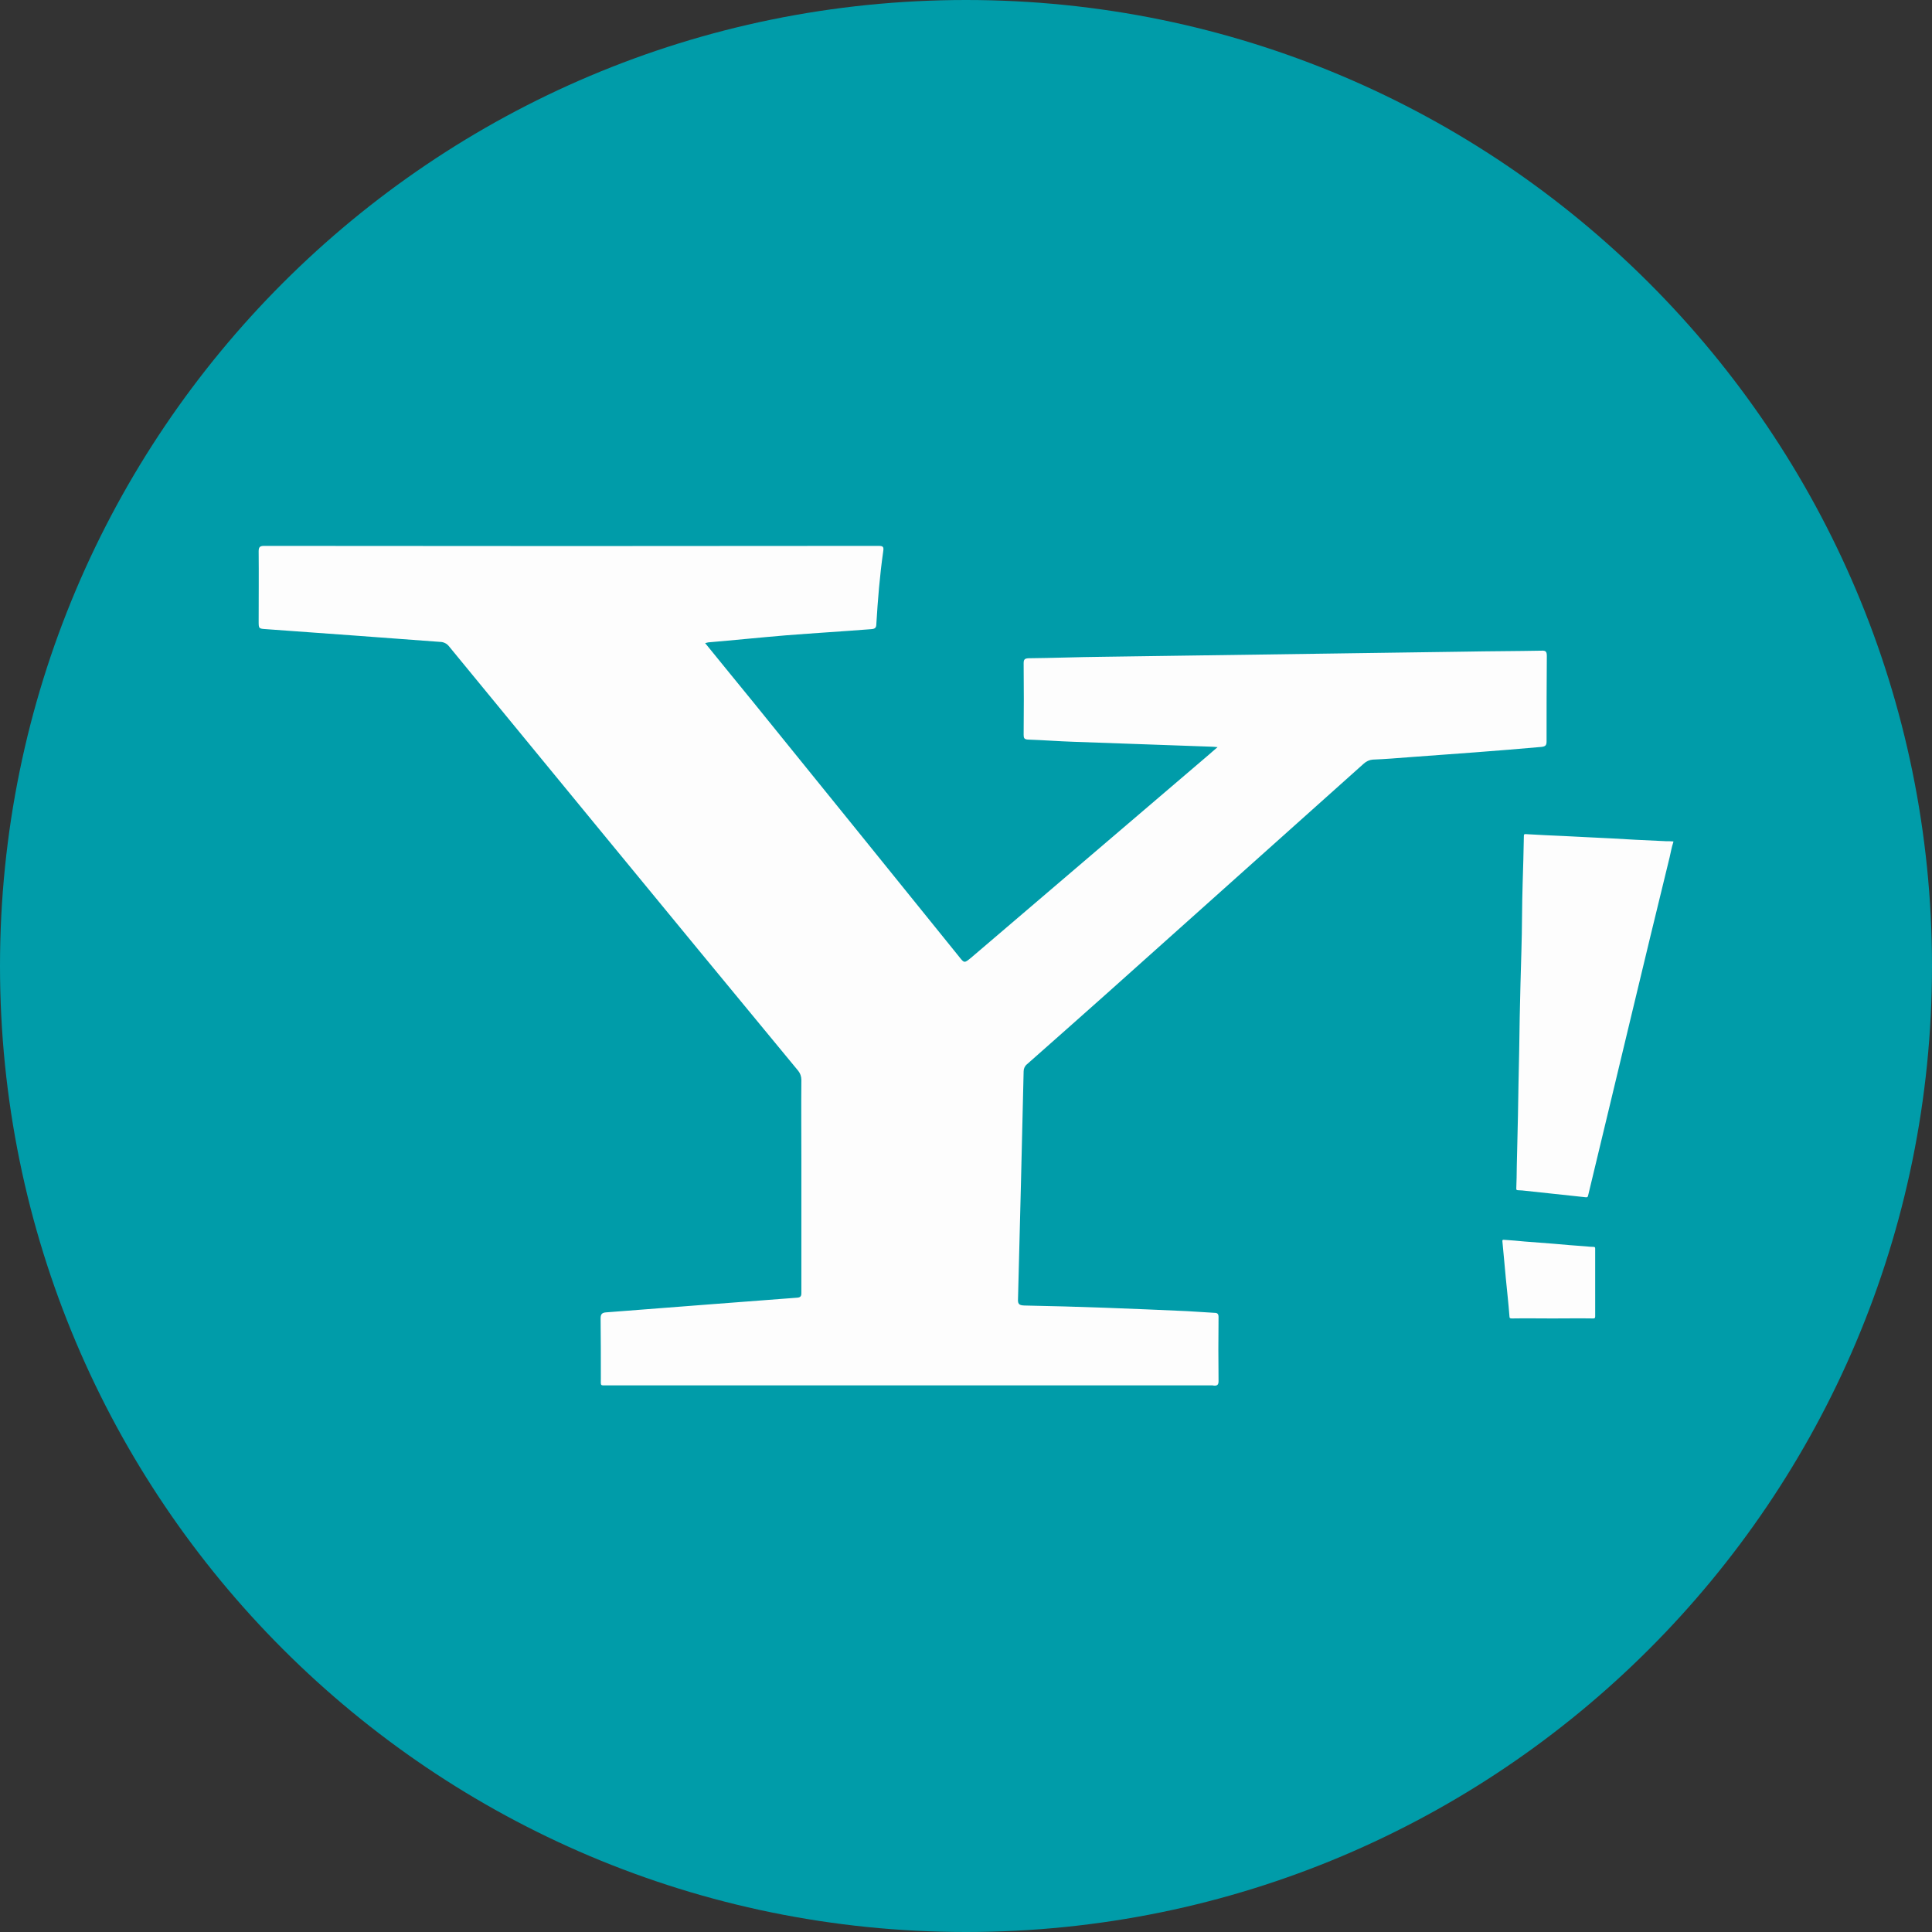
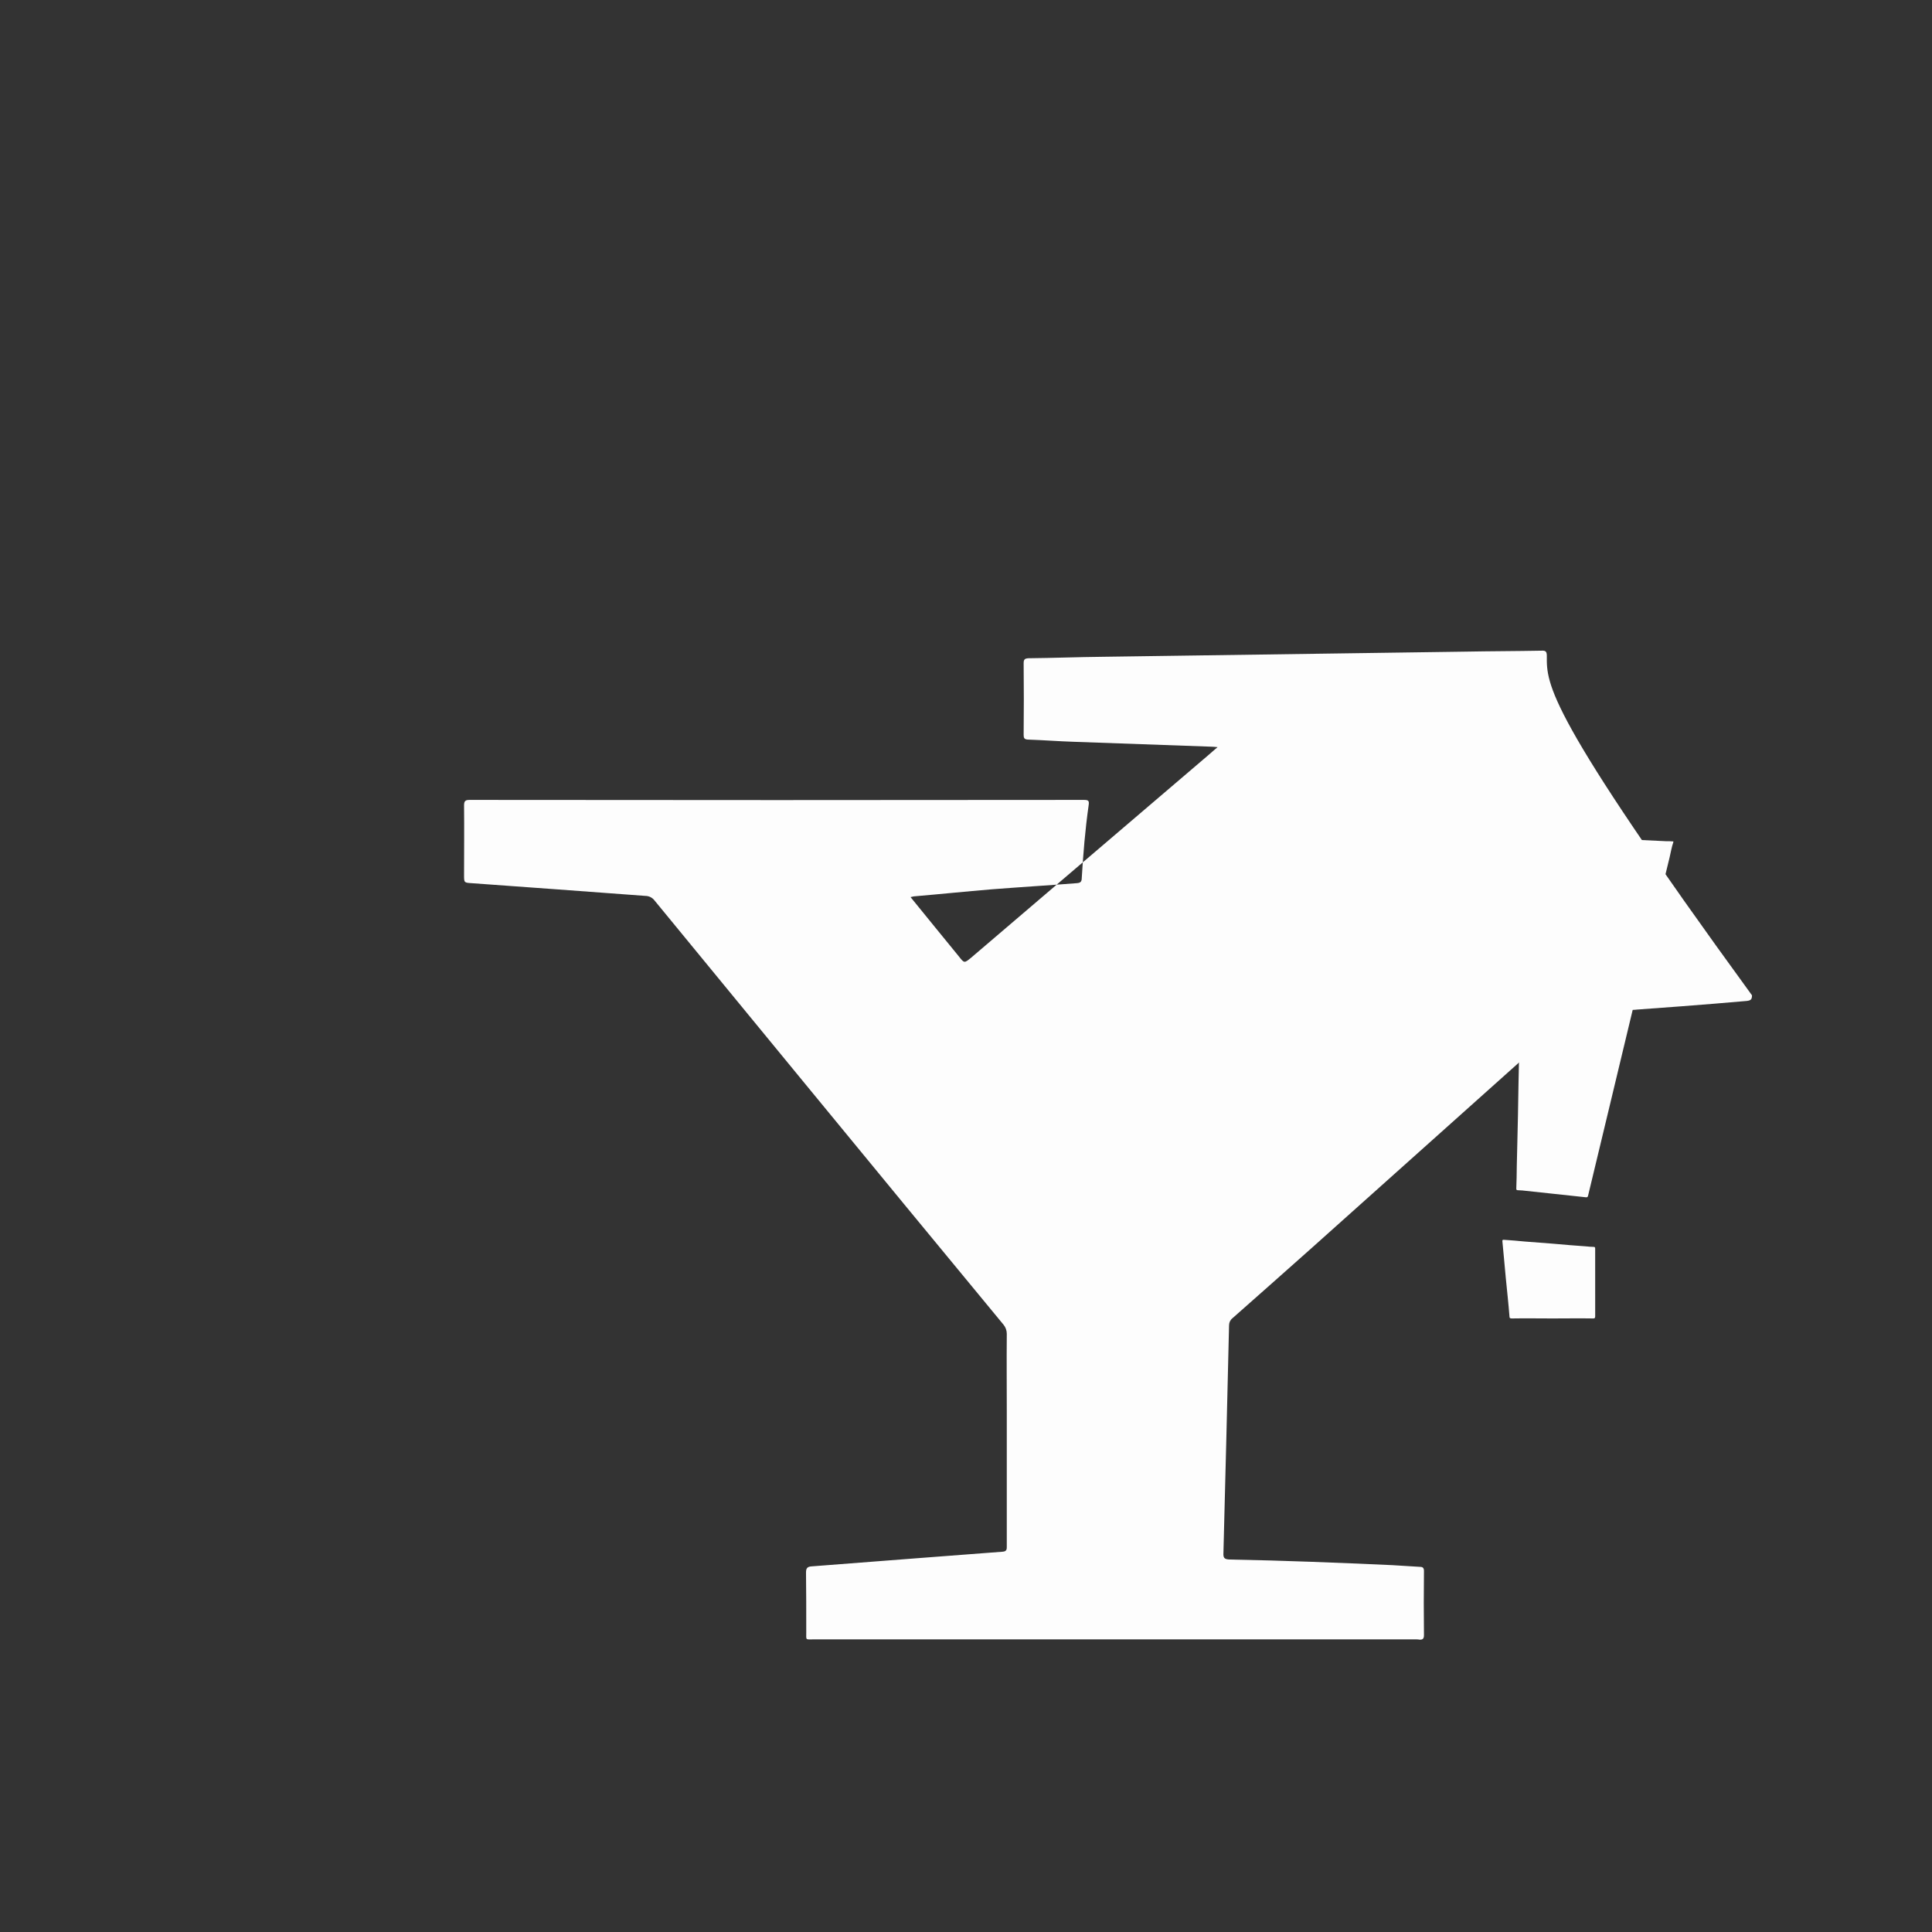
<svg xmlns="http://www.w3.org/2000/svg" version="1.1" id="Layer_1" x="0px" y="0px" viewBox="0 0 791 791" style="enable-background:new 0 0 791 791;" xml:space="preserve">
  <rect x="0" y="0" width="791" height="791" fill="#333333" stroke="none" />
  <style type="text/css">
	.st0{fill:#009CA9;}
	.st1{fill-rule:evenodd;clip-rule:evenodd;fill:#FDFDFD;}
</style>
-   <path class="st0" d="M791,395.5C791,614,614,791,395.5,791S0,614,0,395.5S177.1,0,395.5,0S791,177.1,791,395.5z" />
-   <path class="st1" d="M633.3,268.6c0-1.8-0.4-2.3-2.2-2.2c-10.5,0.2-21,0.2-31.6,0.4c-49.3,0.7-98.6,1.4-147.8,2.1  c-10.2,0.1-20.4,0.5-30.6,0.6c-1.6,0.1-2,0.5-2,2.1c0.1,9.7,0.1,19.5,0,29.2c0,1.3,0.2,1.9,1.7,2c6.2,0.2,12.5,0.7,18.7,0.9  c18.8,0.7,37.5,1.3,56.2,2c0.8,0,1.6,0.1,2.8,0.2c-1.5,1.3-2.6,2.2-3.7,3.2l-97.2,83c-2.8,2.3-2.8,2.3-5-0.5  c-28-34.7-56-69.3-84.1-104c-6.6-8-13-16-19.8-24.3c0.4-0.1,0.9-0.2,1.3-0.3c10.6-0.9,21.2-2,32-2.9c11.5-0.9,23.1-1.6,34.6-2.5  c1.6-0.1,2.2-0.5,2.2-2.2c0.6-9.9,1.4-19.8,2.8-29.6c0.3-1.9,0-2.3-1.9-2.3c-83.8,0.1-167.6,0.1-251.5,0c-1.7,0-2.3,0.4-2.3,2.2  c0.1,9.5,0,19,0,28.6c0,3.1,0,3.1,3.2,3.3c23.5,1.7,47.2,3.4,71,5.2c1.5,0,2.9,0.7,3.8,1.9c20.5,25,41.1,50,61.6,75  c27.1,33,54.2,65.9,81.3,98.7c0.8,1,1.3,2.3,1.3,3.7c-0.1,10.9,0,21.7,0,32.5v54.4c0,1.1,0.1,2.2-1.7,2.3  c-11.8,0.9-23.7,1.8-35.4,2.7c-14.3,1.1-28.5,2.2-42.7,3.3c-1.8,0.1-2.4,0.7-2.4,2.5c0.1,8.2,0.1,16.3,0.1,24.5  c0,3.3-0.4,2.9,2.8,2.9h247.1c0.4,0,0.7,0,1.1,0.1c1.3,0.1,1.9-0.3,1.9-1.8c-0.1-8.8-0.1-17.5,0-26.3c0-1.3-0.5-1.7-1.7-1.7  c-3.8-0.2-7.6-0.5-11.3-0.7c-22.3-1-44.4-1.9-66.6-2.3c-2.3-0.1-2.6-0.8-2.5-2.8c0.8-31,1.6-62.1,2.3-93.1c0-1.1,0.5-2.2,1.4-2.9  c10.9-9.6,21.8-19.3,32.6-28.9c35.1-31.4,70.2-62.8,105.3-94.2c1-0.9,2.3-1.5,3.6-1.6c5-0.2,10.1-0.6,15.1-1c18-1.3,36-2.6,54-4.2  c1.7-0.2,2.1-0.7,2.1-2.3C633.2,292,633.2,280.3,633.3,268.6z" />
+   <path class="st1" d="M633.3,268.6c0-1.8-0.4-2.3-2.2-2.2c-10.5,0.2-21,0.2-31.6,0.4c-49.3,0.7-98.6,1.4-147.8,2.1  c-10.2,0.1-20.4,0.5-30.6,0.6c-1.6,0.1-2,0.5-2,2.1c0.1,9.7,0.1,19.5,0,29.2c0,1.3,0.2,1.9,1.7,2c6.2,0.2,12.5,0.7,18.7,0.9  c18.8,0.7,37.5,1.3,56.2,2c0.8,0,1.6,0.1,2.8,0.2c-1.5,1.3-2.6,2.2-3.7,3.2l-97.2,83c-2.8,2.3-2.8,2.3-5-0.5  c-6.6-8-13-16-19.8-24.3c0.4-0.1,0.9-0.2,1.3-0.3c10.6-0.9,21.2-2,32-2.9c11.5-0.9,23.1-1.6,34.6-2.5  c1.6-0.1,2.2-0.5,2.2-2.2c0.6-9.9,1.4-19.8,2.8-29.6c0.3-1.9,0-2.3-1.9-2.3c-83.8,0.1-167.6,0.1-251.5,0c-1.7,0-2.3,0.4-2.3,2.2  c0.1,9.5,0,19,0,28.6c0,3.1,0,3.1,3.2,3.3c23.5,1.7,47.2,3.4,71,5.2c1.5,0,2.9,0.7,3.8,1.9c20.5,25,41.1,50,61.6,75  c27.1,33,54.2,65.9,81.3,98.7c0.8,1,1.3,2.3,1.3,3.7c-0.1,10.9,0,21.7,0,32.5v54.4c0,1.1,0.1,2.2-1.7,2.3  c-11.8,0.9-23.7,1.8-35.4,2.7c-14.3,1.1-28.5,2.2-42.7,3.3c-1.8,0.1-2.4,0.7-2.4,2.5c0.1,8.2,0.1,16.3,0.1,24.5  c0,3.3-0.4,2.9,2.8,2.9h247.1c0.4,0,0.7,0,1.1,0.1c1.3,0.1,1.9-0.3,1.9-1.8c-0.1-8.8-0.1-17.5,0-26.3c0-1.3-0.5-1.7-1.7-1.7  c-3.8-0.2-7.6-0.5-11.3-0.7c-22.3-1-44.4-1.9-66.6-2.3c-2.3-0.1-2.6-0.8-2.5-2.8c0.8-31,1.6-62.1,2.3-93.1c0-1.1,0.5-2.2,1.4-2.9  c10.9-9.6,21.8-19.3,32.6-28.9c35.1-31.4,70.2-62.8,105.3-94.2c1-0.9,2.3-1.5,3.6-1.6c5-0.2,10.1-0.6,15.1-1c18-1.3,36-2.6,54-4.2  c1.7-0.2,2.1-0.7,2.1-2.3C633.2,292,633.2,280.3,633.3,268.6z" />
  <path class="st1" d="M685.1,344.8c-0.7,2-1,4-1.5,6.1c-5.3,21.7-10.6,43.5-15.8,65.3c-5.9,24.5-11.7,48.9-17.6,73.3  c-0.1,0.6-0.4,0.7-0.8,0.7c-8.7-0.9-17.4-1.9-26.1-2.8c-0.6,0-1.2-0.1-1.8-0.1s-0.7-0.2-0.7-0.7c0.1-3,0.2-6.1,0.2-9.1  c0.1-2.9,0.1-5.6,0.2-8.5c0.2-8.3,0.4-16.7,0.5-25.1c0.2-9.1,0.4-18.3,0.5-27.4c0.2-9.1,0.4-18.2,0.7-27.4s0.2-18.2,0.5-27.4  c0.2-6.5,0.4-12.9,0.5-19.4c0-0.7,0.1-0.8,0.7-0.8c5.3,0.3,10.7,0.6,16,0.8c3.3,0.2,6.6,0.3,9.9,0.5c6.2,0.3,12.6,0.6,18.9,1  c4.2,0.2,8.4,0.4,12.6,0.6c1,0,2,0,3.1,0.1L685.1,344.8z" />
  <path class="st1" d="M635.6,539.8c-5.5,0-11-0.1-16.6,0c-0.7,0-1-0.1-1-0.9c-0.4-5.3-1-10.5-1.5-15.7s-0.9-10.1-1.4-15.1  c0-0.5,0.2-0.5,0.6-0.5c2.9,0.2,5.7,0.4,8.5,0.7c3.9,0.3,7.8,0.6,11.7,0.9c4.5,0.4,9.1,0.8,13.6,1.1c1,0.1,1.9,0.2,2.9,0.2  c0.6,0,0.7,0.2,0.7,0.7V539c0,0.7-0.3,0.8-0.8,0.8C646.8,539.7,641.1,539.8,635.6,539.8z" />
</svg>